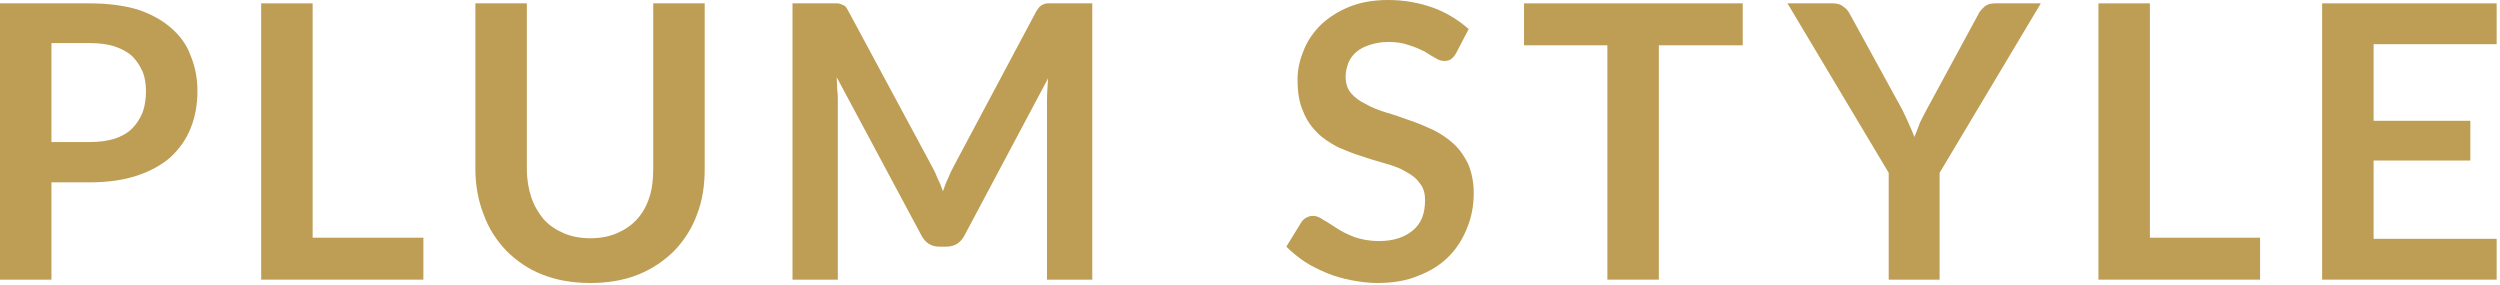
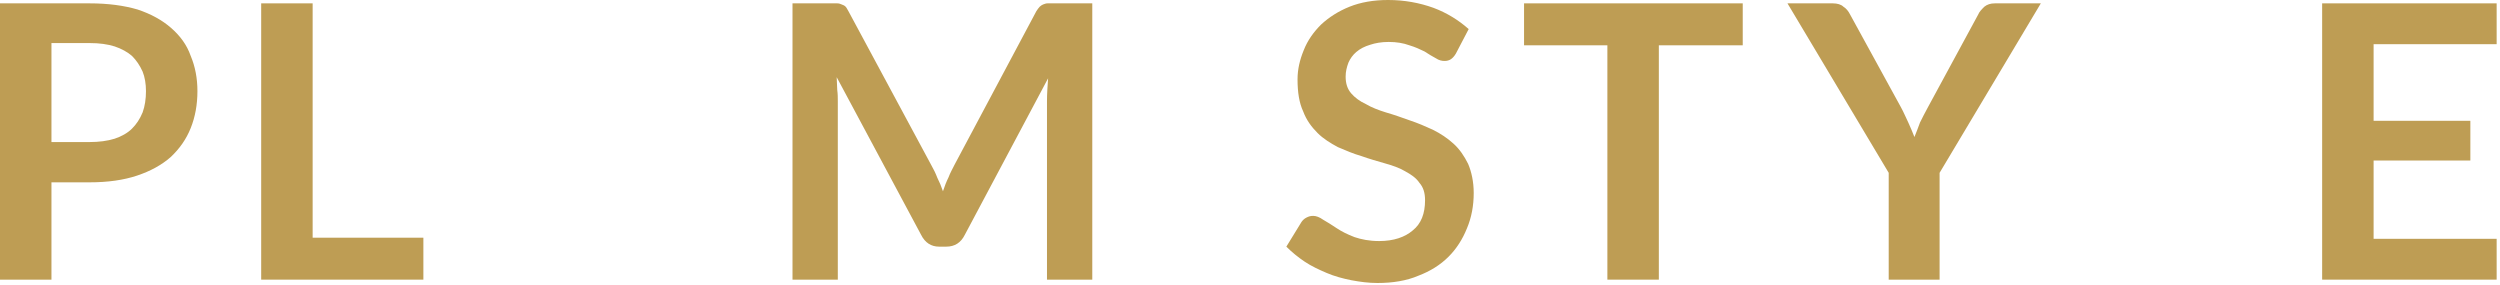
<svg xmlns="http://www.w3.org/2000/svg" width="447" height="51" viewBox="0 0 447 51" fill="none">
  <path d="M16 25.4C17.7 25.4 19.2 25.2 20.5 24.8C21.7 24.4 22.8 23.8 23.6 23C24.4 22.2 25 21.3 25.5 20.1C25.9 19 26.1 17.7 26.1 16.3C26.1 15 25.9 13.8 25.5 12.8C25 11.7 24.4 10.8 23.6 10C22.8 9.3 21.7 8.7 20.5 8.3C19.2 7.9 17.8 7.7 16 7.7H9.2V25.4H16ZM16 0.6C19.4 0.6 22.2 1 24.6 1.7C27 2.5 29 3.6 30.6 5C32.2 6.4 33.4 8 34.1 10C34.9 11.9 35.3 14 35.3 16.3C35.3 18.7 34.9 20.9 34.1 22.9C33.3 24.9 32.1 26.6 30.5 28.1C28.9 29.5 26.9 30.6 24.5 31.4C22.1 32.2 19.3 32.6 16 32.6H9.2V50H0V0.6H16Z" fill="#BE9D54" />
  <path d="M75.7 42.5V50H46.7V0.6H55.9V42.5H75.7Z" fill="#BE9D54" />
-   <path d="M105.6 42.6C107.3 42.6 108.9 42.3 110.3 41.7C111.7 41.1 112.9 40.3 113.9 39.2C114.8 38.2 115.6 36.9 116.1 35.3C116.6 33.8 116.8 32.1 116.8 30.2V0.6H126V30.2C126 33.1 125.6 35.9 124.6 38.4C123.7 40.9 122.3 43 120.6 44.8C118.8 46.6 116.6 48.1 114.1 49.1C111.6 50.1 108.7 50.6 105.6 50.6C102.4 50.6 99.5 50.1 97 49.1C94.4 48.1 92.3 46.6 90.5 44.8C88.8 43 87.4 40.9 86.5 38.4C85.5 35.9 85 33.1 85 30.2V0.6H94.2V30.2C94.2 32.1 94.5 33.8 95 35.3C95.5 36.8 96.3 38.1 97.2 39.2C98.2 40.3 99.4 41.1 100.8 41.7C102.2 42.3 103.8 42.6 105.6 42.6V42.6Z" fill="#BE9D54" />
  <path d="M195.3 0.6V50H187.2V18.1C187.2 16.8 187.3 15.4 187.4 14L172.5 42C171.8 43.4 170.7 44.1 169.2 44.1H167.9C166.5 44.1 165.4 43.4 164.7 42L149.6 13.8C149.6 14.6 149.7 15.3 149.7 16.1C149.8 16.8 149.8 17.5 149.8 18.1V50H141.7V0.6H148.6C149.1 0.6 149.4 0.6 149.7 0.6C150 0.6 150.3 0.7 150.5 0.8C150.8 0.9 151 1 151.2 1.2C151.4 1.4 151.5 1.7 151.7 2L166.5 29.5C166.9 30.2 167.3 31 167.6 31.8C168 32.6 168.3 33.3 168.6 34.2C168.9 33.3 169.2 32.5 169.6 31.7C169.9 30.9 170.3 30.2 170.7 29.4L185.3 2C185.5 1.7 185.7 1.4 185.9 1.2C186.1 1 186.3 0.9 186.5 0.8C186.8 0.7 187 0.6 187.3 0.6C187.6 0.6 188 0.6 188.4 0.6H195.3Z" fill="#BE9D54" />
  <path d="M260.3 9.6C260 10.1 259.7 10.4 259.4 10.6C259.1 10.8 258.7 10.9 258.3 10.9C257.8 10.9 257.3 10.8 256.7 10.4C256.1 10.1 255.5 9.7 254.7 9.2C253.9 8.8 253 8.4 252 8.1C250.9 7.7 249.7 7.5 248.3 7.5C247 7.5 245.9 7.7 245 8C244 8.3 243.2 8.7 242.5 9.3C241.9 9.8 241.4 10.5 241.1 11.2C240.8 12 240.6 12.8 240.6 13.7C240.6 14.9 240.9 15.9 241.6 16.7C242.2 17.4 243.1 18.1 244.2 18.6C245.2 19.2 246.5 19.7 247.8 20.1C249.2 20.5 250.6 21 252 21.5C253.5 22 254.9 22.6 256.2 23.2C257.6 23.9 258.8 24.7 259.9 25.7C261 26.7 261.8 27.9 262.5 29.3C263.1 30.7 263.5 32.5 263.5 34.5C263.5 36.8 263.1 38.9 262.3 40.8C261.5 42.8 260.4 44.5 259 45.9C257.5 47.4 255.7 48.5 253.6 49.3C251.5 50.2 249 50.6 246.3 50.6C244.7 50.6 243.2 50.4 241.6 50.1C240.1 49.8 238.6 49.4 237.2 48.8C235.8 48.2 234.5 47.6 233.3 46.8C232.1 46 231 45.1 230 44.1L232.7 39.7C232.9 39.4 233.2 39.1 233.6 38.9C234 38.7 234.3 38.6 234.8 38.6C235.3 38.6 235.9 38.8 236.6 39.3C237.3 39.7 238.1 40.2 239 40.8C239.9 41.4 240.9 41.9 242.2 42.4C243.4 42.8 244.8 43.1 246.6 43.1C249.2 43.1 251.2 42.4 252.6 41.2C254.1 40 254.8 38.2 254.8 35.8C254.8 34.5 254.5 33.5 253.8 32.7C253.2 31.8 252.3 31.2 251.2 30.6C250.2 30 249 29.6 247.6 29.2C246.2 28.8 244.8 28.4 243.4 27.9C242 27.5 240.6 26.9 239.2 26.3C237.9 25.6 236.6 24.8 235.6 23.8C234.5 22.7 233.6 21.5 233 19.9C232.3 18.4 232 16.5 232 14.2C232 12.4 232.4 10.7 233.1 9C233.8 7.2 234.9 5.7 236.2 4.4C237.6 3.1 239.3 2 241.3 1.2C243.3 0.4 245.6 0 248.2 0C251.1 0 253.8 0.5 256.3 1.4C258.7 2.3 260.8 3.6 262.6 5.2L260.3 9.6Z" fill="#BE9D54" />
  <path d="M311.6 8.1H296.6V50H287.4V8.1H272.5V0.6H311.6V8.1Z" fill="#BE9D54" />
  <path d="M346.8 30.9V50H337.7V30.9L319.6 0.6H327.7C328.5 0.6 329.2 0.8 329.6 1.2C330.1 1.5 330.5 2 330.8 2.6L339.9 19.2C340.4 20.1 340.8 21.1 341.2 21.9C341.6 22.8 342 23.7 342.3 24.5C342.6 23.7 343 22.8 343.3 21.9C343.7 21.1 344.2 20.1 344.7 19.2L353.7 2.6C353.9 2.1 354.3 1.7 354.8 1.2C355.3 0.8 355.9 0.6 356.7 0.6H364.9L346.8 30.9Z" fill="#BE9D54" />
-   <path d="M404.1 42.5V50H375.2V0.6H384.4V42.5H404.1Z" fill="#BE9D54" />
  <path d="M424.4 7.9V21.6H441.7V28.7H424.4V42.7H446.4V50H415.2V0.6H446.4V7.9H424.4Z" fill="#BE9D54" />
</svg>